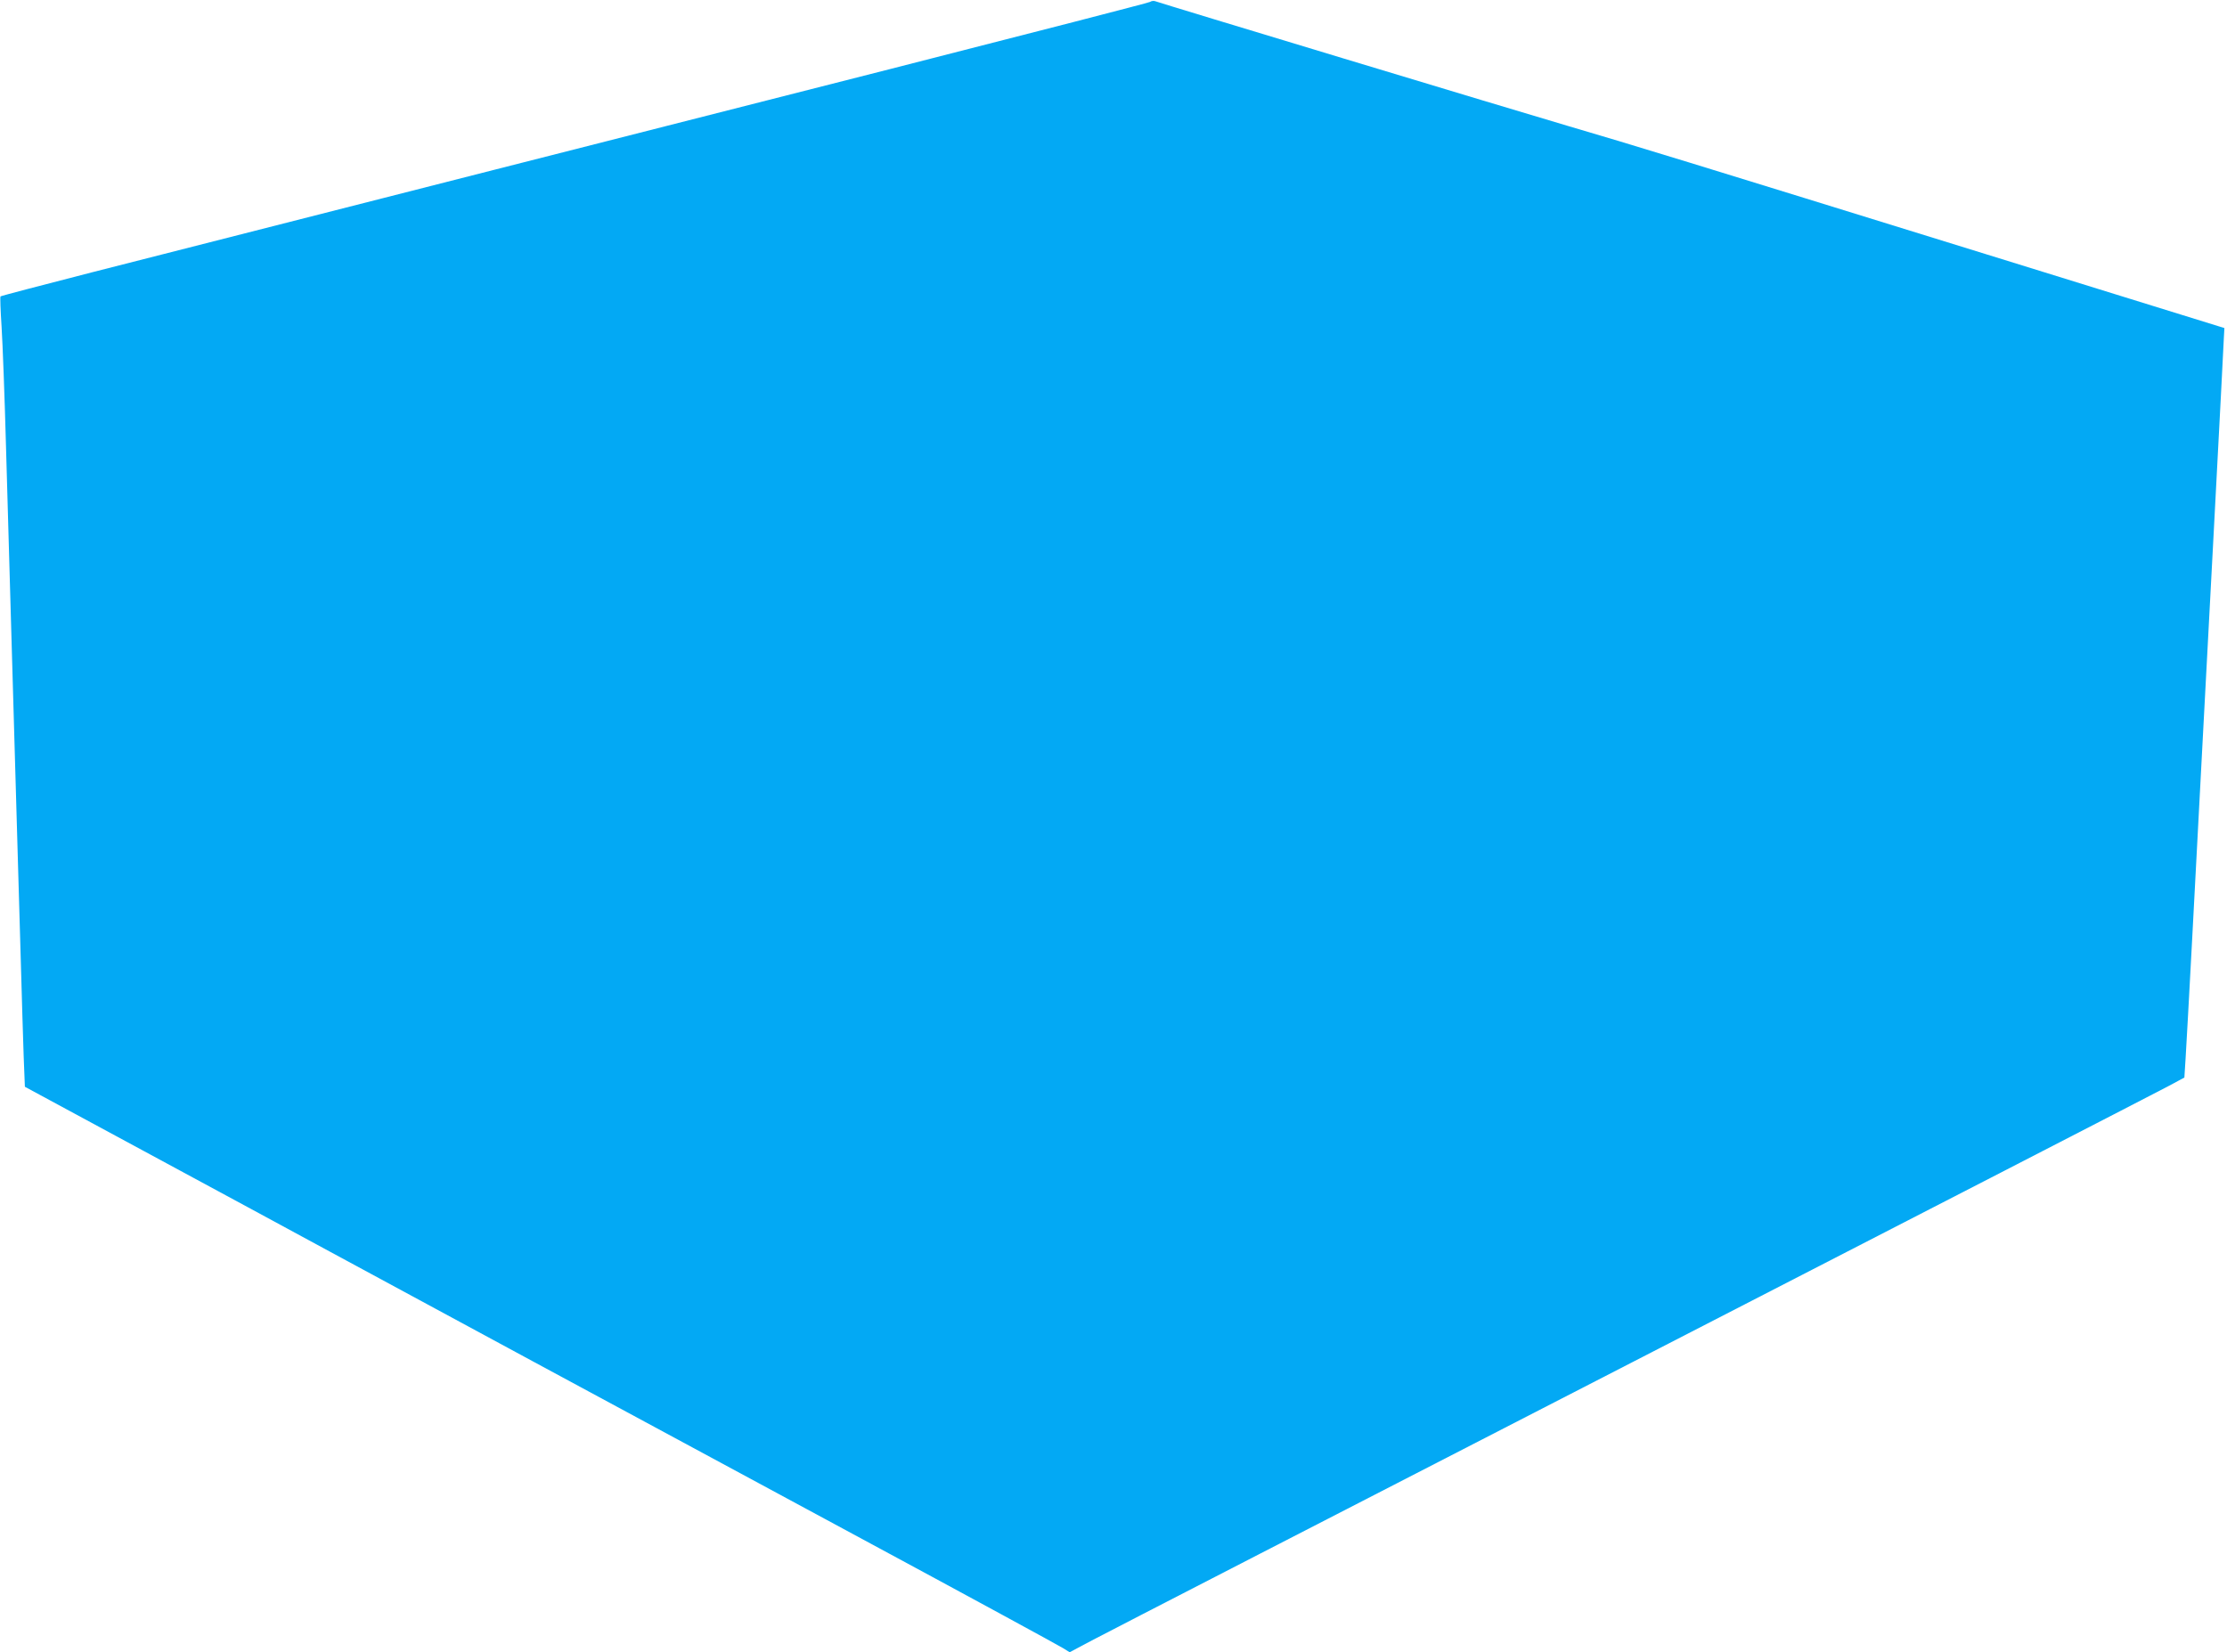
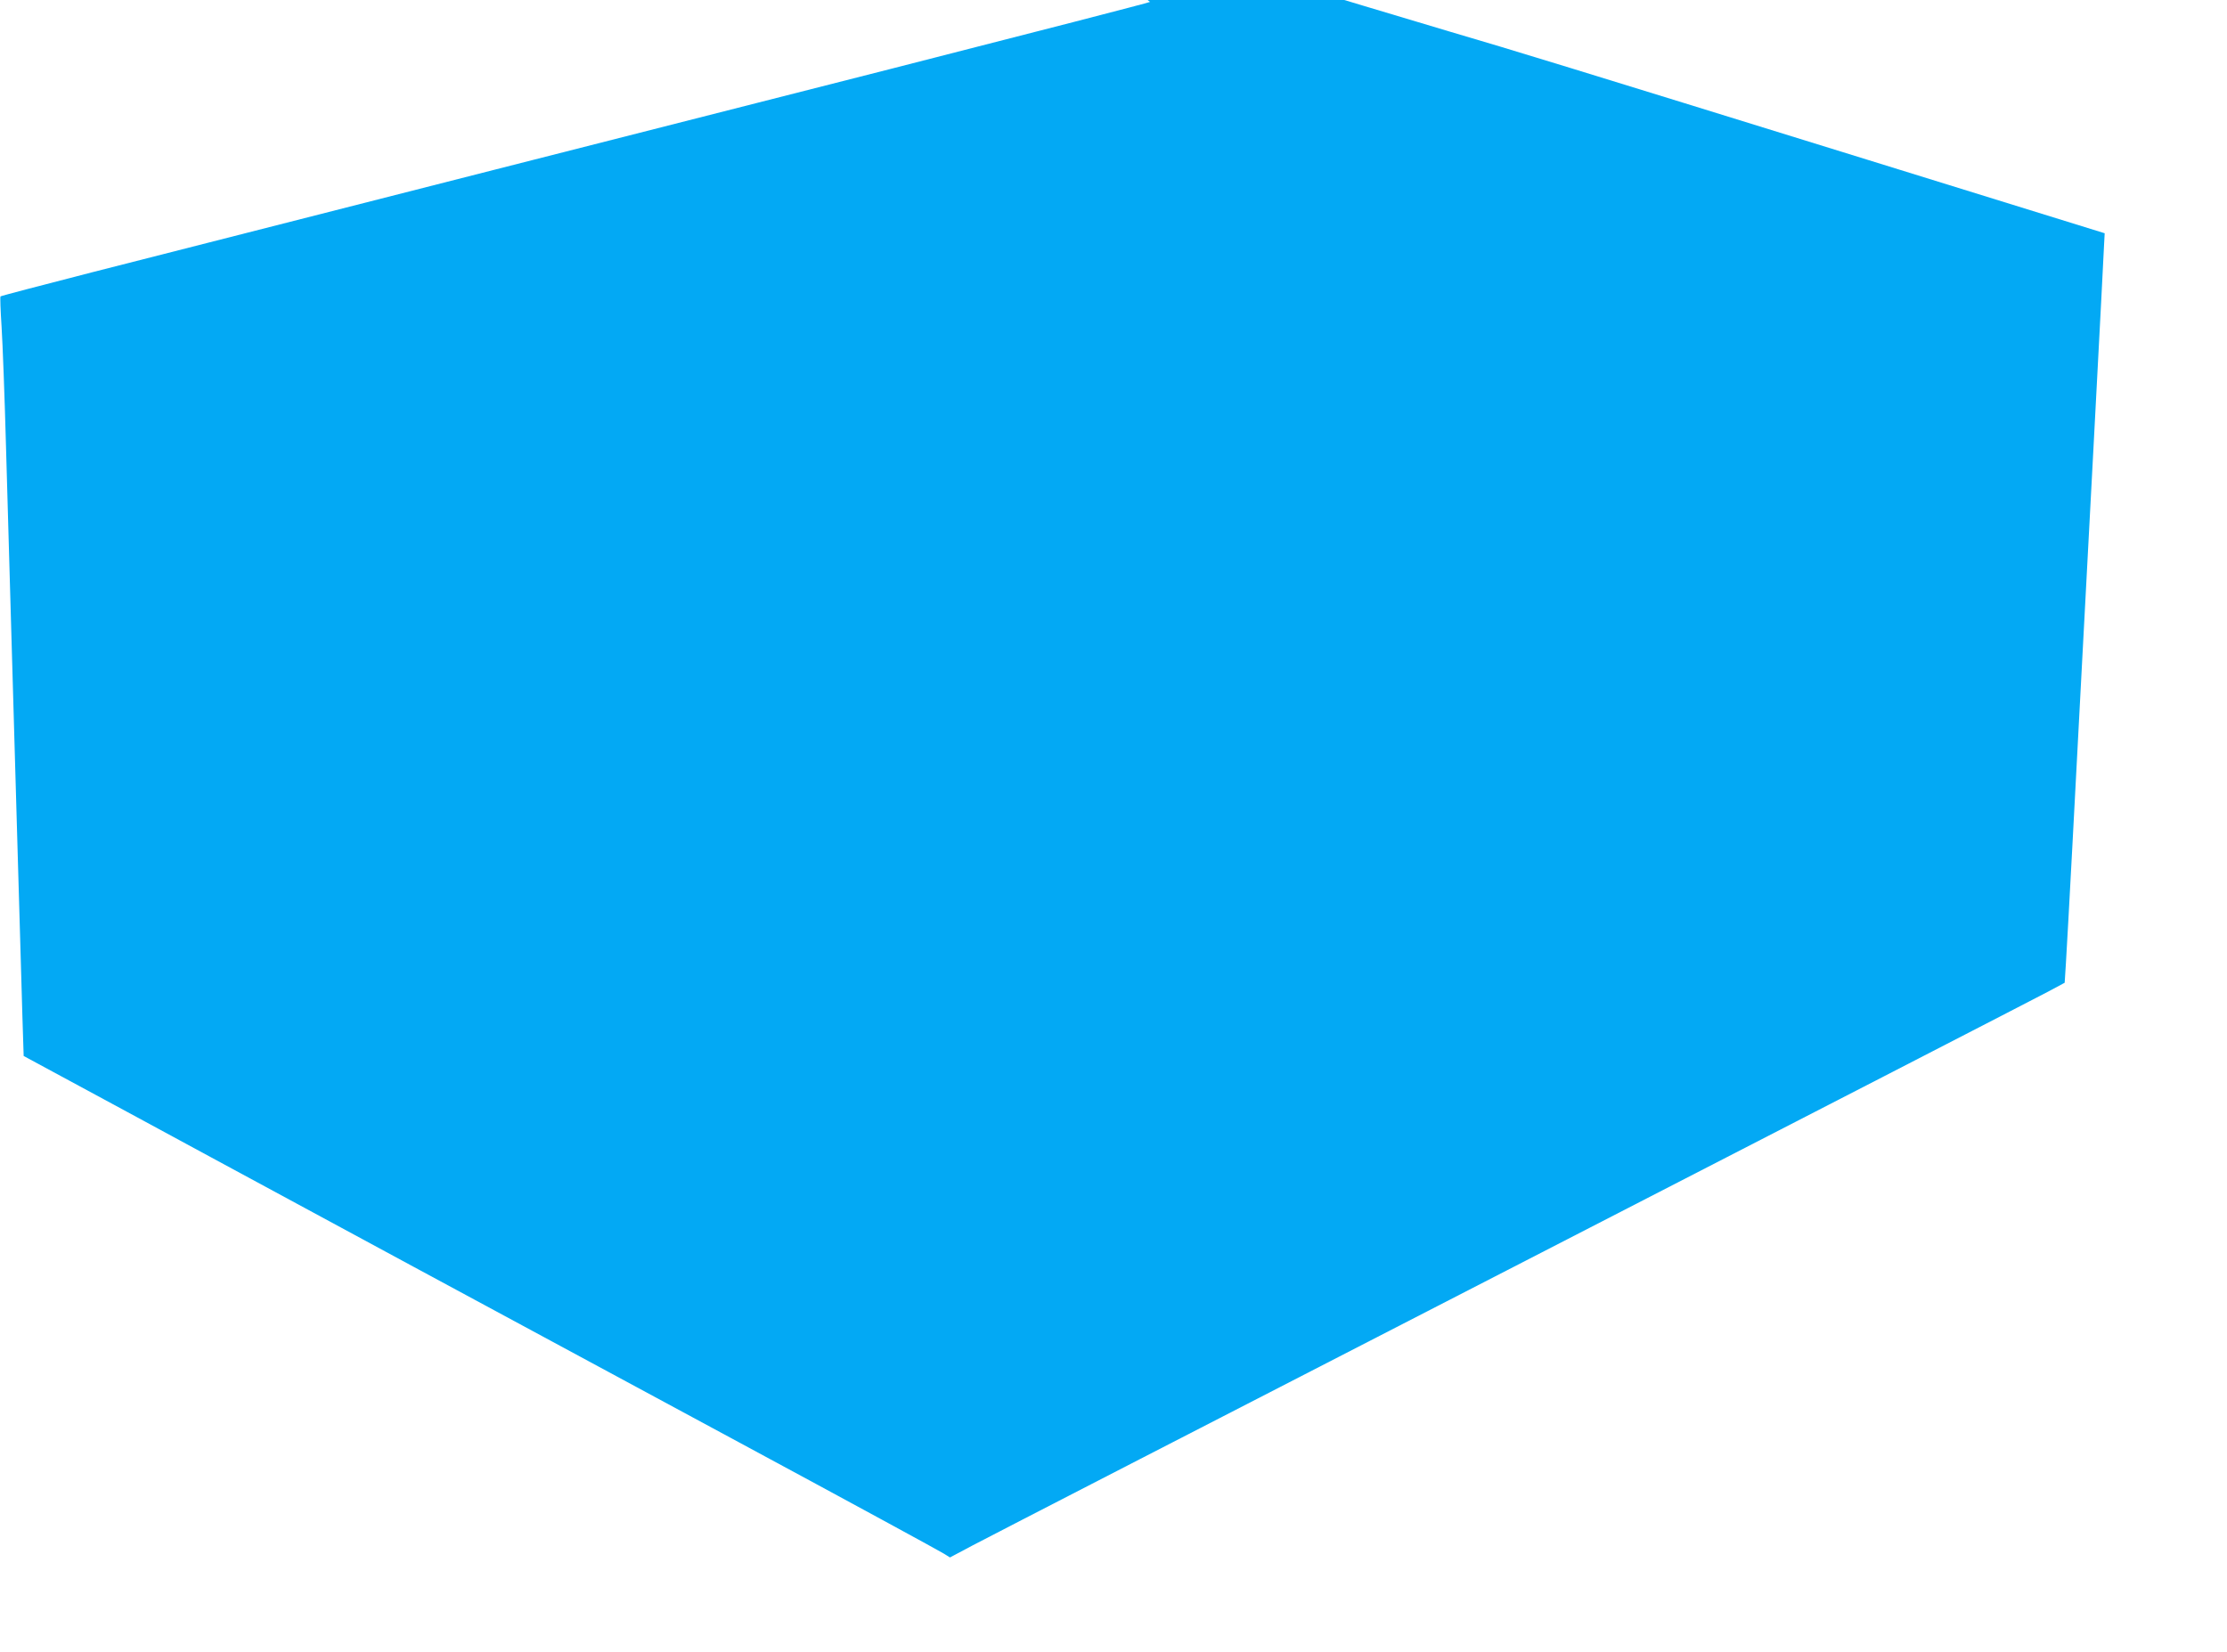
<svg xmlns="http://www.w3.org/2000/svg" version="1.0" width="1280pt" height="950pt" viewBox="0 0 1280 950" preserveAspectRatio="xMidYMid meet">
  <g transform="translate(0,950) scale(0.1,-0.1)" fill="#03a9f4" stroke="none">
-     <path d="M6610 9489 c-8 -5 -679 -178 -1490 -385 -1337 -340 -3209 -817 -4589 -1169 -288 -74 -525 -136 -528 -139 -3 -3 0 -81 6 -173 6 -92 18 -411 26 -708 8 -297 20 -691 25 -875 5 -184 14 -497 20 -695 6 -198 15 -511 20 -695 5 -184 14 -495 20 -690 5 -195 13 -434 16 -531 l7 -177 681 -368 c374 -202 859 -464 1076 -582 502 -272 1583 -856 3035 -1639 627 -338 1156 -626 1176 -639 l37 -23 128 68 c71 38 1470 758 3109 1601 1639 843 3023 1556 3075 1584 l95 51 7 110 c4 61 21 371 38 690 17 319 44 830 60 1135 16 305 43 814 60 1130 17 316 37 701 45 855 8 154 16 305 17 334 l3 55 -1365 423 c-1718 532 -2033 629 -2405 738 -303 89 -2347 707 -2375 718 -8 3 -22 2 -30 -4z" />
+     <path d="M6610 9489 c-8 -5 -679 -178 -1490 -385 -1337 -340 -3209 -817 -4589 -1169 -288 -74 -525 -136 -528 -139 -3 -3 0 -81 6 -173 6 -92 18 -411 26 -708 8 -297 20 -691 25 -875 5 -184 14 -497 20 -695 6 -198 15 -511 20 -695 5 -184 14 -495 20 -690 5 -195 13 -434 16 -531 c374 -202 859 -464 1076 -582 502 -272 1583 -856 3035 -1639 627 -338 1156 -626 1176 -639 l37 -23 128 68 c71 38 1470 758 3109 1601 1639 843 3023 1556 3075 1584 l95 51 7 110 c4 61 21 371 38 690 17 319 44 830 60 1135 16 305 43 814 60 1130 17 316 37 701 45 855 8 154 16 305 17 334 l3 55 -1365 423 c-1718 532 -2033 629 -2405 738 -303 89 -2347 707 -2375 718 -8 3 -22 2 -30 -4z" />
  </g>
</svg>